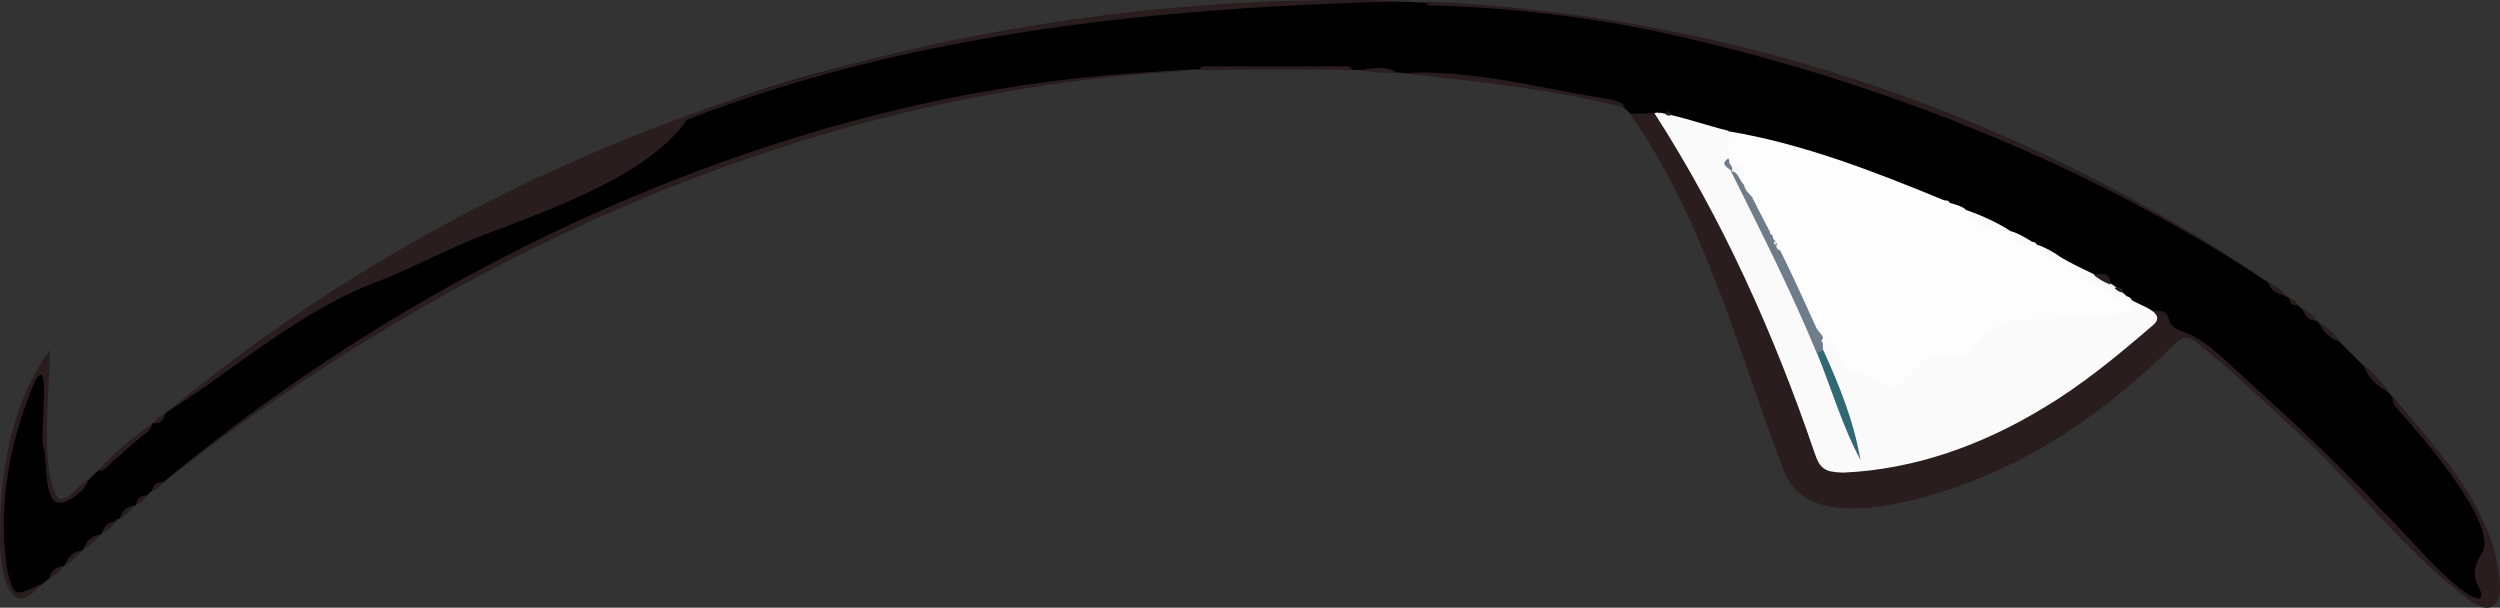
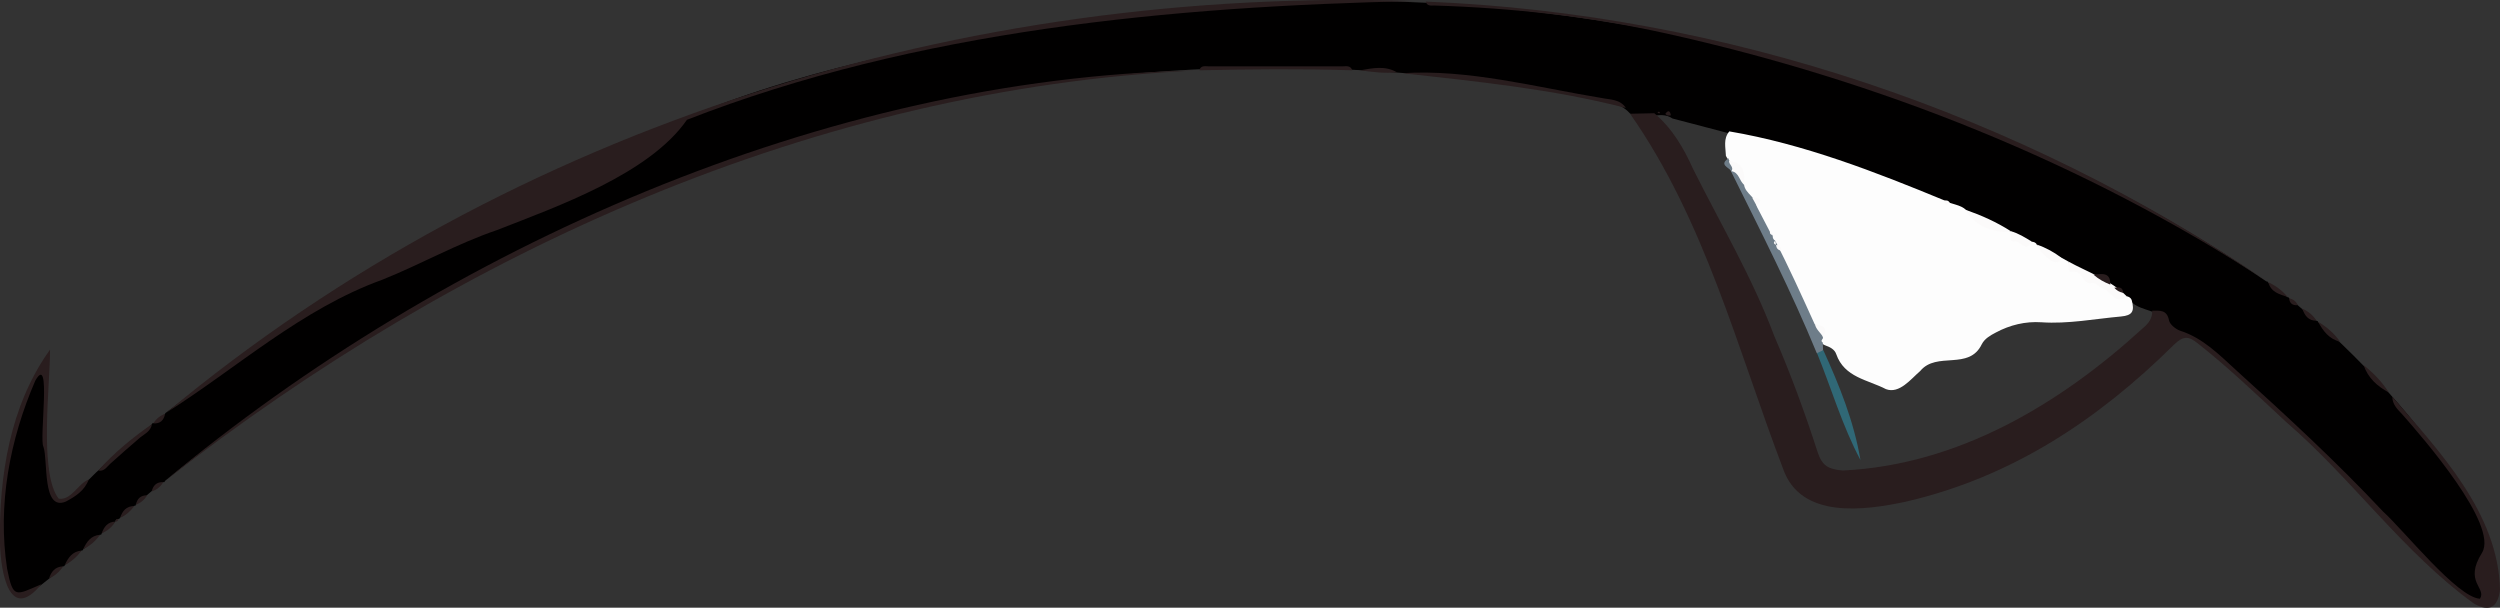
<svg xmlns="http://www.w3.org/2000/svg" version="1.1" baseProfile="tiny" id="Layer_1" x="0px" y="0px" viewBox="0 0 949.5 230.8" overflow="visible" xml:space="preserve">
  <rect x="0" y="0" width="949.5" height="230.8" fill="#333333" stroke="none" />
  <g>
    <path fill="#010000" d="M57.7,161.1l0.1-0.3c2.2-0.3,3.2-2.6,4.9-3.6l0.1-0.3c27.4-20.5,54.9-41.5,87.1-54   c27.6-13.5,57.6-21.9,84.3-37.3c9.5-5.5,19.4-11.1,26-20.7C309.9,24.1,365.4,14.6,418.9,7c153-22.8,313.8,12.8,441.9,99.9   c0.3-0.1,0.5,0.1,0.6,0.4c2.4,2,5,3.7,7.4,5.6c0.3-0.1,0.5,0.1,0.6,0.4c3.7,2.6,6.7,6,10.5,8.6c0.3,0,0.5,0.1,0.5,0.4   c24.3,21.9,46.4,47.3,62.3,76.2c6.6,8.5-4.8,16.1,0,24.5c5.3,23.9-46.4-37.7-50.6-40.5c-14.1-14.1-28.7-27.7-43.5-41.1   c-6.4-5.8-12.6-12.4-21.4-15.1c-1.9-0.6-3.5-2.1-4.3-4c-2.7-4.6-9.2-4-13.2-7.4c-1.6-0.8-3.1-1.7-3.9-3.3c-1-2.1-4-1.1-4.9-3.3   c-0.6-3.1-3.1-3.1-5.4-3.4c-4.7-1-8.4-4.1-12.8-5.5C738,71.5,685.7,58.2,635.2,45c-5-3.5-10.8,1.7-16-1.8c-6.3-7-18.3-5.8-27.2-8.1   c-28.7-5.2-57.9-7.8-86.8-9C344.6,19.7,186.6,82.6,62.6,182.7c0,0.4-0.2,0.5-0.6,0.4c-3.7,2.5-6.9,5.8-10.4,8.5   c0,0.4-0.2,0.5-0.6,0.5c-2.2,1-3.4,3.3-5.4,4.5c-0.2,0.9-1.7,0.2-1.8,1.5l0,0c-2,1.2-3.3,3.2-5.2,4.5c0,0.4-0.2,0.5-0.6,0.5   c-2.6,1.3-4,4-6.4,5.5c-0.1,0.4-0.3,0.5-0.6,0.5c-2.5,1.4-4,4-6.4,5.5c0,0.4-0.3,0.5-0.6,0.5c-2.2,1.1-3.4,3.3-5.4,4.7   c-7.7,6.4-15.3,11.1-16.8-2.9c-3.7-23.9,0.7-48.3,9.9-70.5c0.8-4,5.7-7.7,5.9-1.3c0.1,13.4-1.1,26.9,2,40.1   c1.7,10.6,10.2,0.5,14.1-3C41.1,174.6,49.9,168.3,57.7,161.1z" />
    <path fill="#291D1E" d="M817.4,118c2.8,0,5.6-0.5,6.4,3.7c0.3,1.5,2.5,3.3,4.2,3.9c8.8,2.8,15,9.3,21.4,15.1   c19.1,17.3,38.1,34.8,55.7,53.6c7.8,7,28.2,32.7,36.8,33.1c2.6-4.2-6.3-6.3,0.8-17.5c6.3-10.6-22.6-43.8-30.3-52.5   c-1.8-1.9-3.8-3.8-3.8-6.7c18,20.8,40.3,44.3,40.9,73.3c-0.8,6.7-4,8.5-9.8,5.3c-26.8-19.3-46.3-47.4-71.4-69   c-11-10.2-21.8-20.6-33.6-29.9c-3.4-2.7-5.4-3-9,0.5c-28.8,28.5-61.6,50.3-101.7,59.6c-15.8,3.4-40.1,6.8-46.8-12.5   c-17.4-45.7-29.7-94.3-58.1-134.8c3.1-0.1,6.1-0.1,9.2-0.2c6.8,5.7,11.2,13.3,14.7,21.1c10.6,21.2,22.6,41.4,30.9,63.6   c6.2,14.3,11.6,29,16.4,43.9c1.7,5.2,3.9,6.6,9.6,7.1c43.7-2.1,82.3-25.1,113.9-54C816.1,122.8,817.5,120.9,817.4,118z" />
    <path fill="#291D1E" d="M537.5,0.4c-92.8,2-189.5,11.1-276.6,45.1c-14.3,20.6-49.2,32.9-72.2,41.9c-15,5.1-28.7,12.9-43.4,18.8   c-30.8,11.1-55.5,33.7-82.1,50.5C194.8,47.2,367.2-5.3,537.5,0.4z" />
    <path fill="#291D1E" d="M62.6,182.7C168.9,94.1,313.9,29.6,453.5,26.8C310.1,33.9,174.6,95,62.6,182.7z" />
    <path fill="#291D1E" d="M860.9,106.8c-69-45-147.4-76.2-228.1-94.1c-28.9-6.4-58.4-9.7-88-10.6c-1.3,0-2.8,0.3-3.3-1.5   C655.1,5.2,767,42.9,860.9,106.8z" />
    <path fill="#291D1E" d="M33.7,182.1c-1.5,4.2-5.1,6.5-8.7,8.4c-9.1,3.8-6.7-15.7-8.5-20.8c-1.7-2.7,3.2-36.3-3.1-25.1   C3.7,167-1,191.8,2.7,216c2.3,11.6,3.2,10.1,13,5.9C3.4,236.9,0.3,216.8,0,206.7c-0.5-25.7,3.8-52.8,19-73.9   c0.1,12.9-4.3,47,3.3,56.6C27.1,190.1,29.6,183.7,33.7,182.1z" />
    <path fill="#291D1E" d="M532.6,27.8c25.1-1.6,50.7,5.3,75.6,9.4c3.3,0.7,7.1,0.4,9.3,3.8C589.6,33.8,561.1,31,532.6,27.8z" />
    <path fill="#291D1E" d="M455.5,26.7c0.6-2,2.3-1.5,3.7-1.5c16.9,0,33.7,0,50.6,0c1.4,0,3.1-0.5,3.8,1.5   C494.3,26.1,474.9,26.3,455.5,26.7z" />
    <path fill="#291D1E" d="M57.7,161.1c-0.4,2.6-2.6,3.6-4.4,5c-3.9,3.3-7.7,6.7-11.5,10.1c-1.3,1.2-2.3,3-4.5,2.5   C43.3,172,50.2,166.3,57.7,161.1z" />
    <path fill="#291D1E" d="M907.3,149.1c-4.4-2.4-7.9-5.5-9.6-10.4C901.4,141.6,904.7,145,907.3,149.1z" />
    <path fill="#291D1E" d="M516.6,26.7c4.7-0.8,9.5-1.9,14,0.8C525.9,27.9,521.3,27.4,516.6,26.7z" />
    <path fill="#291D1E" d="M888.8,129.8c-4.2-1-6.5-4.1-8.4-7.6C883.8,124.2,886.6,126.7,888.8,129.8z" />
    <path fill="#291D1E" d="M868.9,112.8c-3.1-1-6.4-1.8-7.4-5.6C864.4,108.5,866.8,110.4,868.9,112.8z" />
    <path fill="#291D1E" d="M31.6,208.6c1.3-2.8,2.9-5.2,6.4-5.5C36.3,205.5,34.2,207.3,31.6,208.6z" />
    <path fill="#291D1E" d="M24.6,214.6c1.3-2.8,2.9-5.2,6.4-5.5C29.3,211.4,27.2,213.3,24.6,214.6z" />
    <path fill="#291D1E" d="M38.6,202.6c0.9-2.5,2.3-4.4,5.2-4.5C42.6,200.2,40.8,201.6,38.6,202.6z" />
    <path fill="#291D1E" d="M879.9,121.8c-3.2,0.1-4.6-2-5.5-4.6C876.7,118.2,878.5,119.8,879.9,121.8z" />
    <path fill="#291D1E" d="M45.6,196.7c0.9-2.6,2.3-4.5,5.4-4.5C49.6,194.1,47.9,195.7,45.6,196.7z" />
    <path fill="#291D1E" d="M18.6,219.8c0.8-2.6,2.3-4.6,5.4-4.7C22.6,217.2,20.8,218.7,18.6,219.8z" />
    <path fill="#291D1E" d="M57.6,186.7c0.5-2.3,1.9-3.7,4.4-3.6C61,184.9,59.5,186,57.6,186.7z" />
    <path fill="#291D1E" d="M51.6,191.7c0.5-2.3,1.8-3.6,4.3-3.6C54.9,189.8,53.5,191,51.6,191.7z" />
    <path fill="#291D1E" d="M62.7,157.2c-0.5,2.4-1.8,3.8-4.5,3.6C59.3,159.1,60.8,157.8,62.7,157.2z" />
    <path fill="#291D1E" d="M872.7,115.9c-2,0.2-3.1-0.7-3.3-2.6C871,113.6,872.1,114.5,872.7,115.9z" />
    <path fill="#291D1E" d="M43.8,198.1c0.1-0.7,0.5-1.1,1.2-1C44.9,197.8,44.5,198.2,43.8,198.1z" />
    <path fill="#FDFDFD" d="M782.8,97.8c0.9,0.5,1.8,1,2.7,1.5c1.2,3.3,4.8,4.2,7.2,5.5c5,2.2,9.5,7.5,15,7.7c0.8,0.2,1.5,0.5,1.9,1.4   c1.2,4.3,0.3,5.9-4,6.3c-10.1,0.9-20.1,2.9-30.3,2.2c-6-0.4-11.9,1-17.3,3.9c-2.1,1.1-4.2,2.3-5.3,4.4   c-4.9,10.2-17.1,2.6-23.4,10.2c-3.5,3-7.9,8.8-13,6.9c-6.9-3.6-15.8-4.4-18.9-13.3c-0.6-1.8-2.4-2.7-4.1-3.3   c-1.3-0.5-2.1-1.3-1.6-2.9c1.3-2.9-1.1-3.7-2.9-4.8c-5.9-9.7-9.5-20.7-14.7-30.7c-1.9-5-6.4-8.8-7.1-14.3c0.3-3.3-5.1-3.3-5.4-8.3   c1.1-5.6-4.2-7.1-6.1-11c-0.1-3.2-1.1-6.5,1.3-9.3c28.3,4.8,55.5,15.4,81.9,26.3c2.5,1.5,5.8,1.4,8.1,3.6   c4.8,4.7,10.7,6.8,17.1,8.1l-0.1,0c1.7,3.3,4.5,4.2,7.9,3.9c0.8,0.1,1.6,0.3,1.9,1.2C776,95.8,778.8,97.9,782.8,97.8z" />
-     <path fill="#FBFAFA" d="M692.3,130.1c3.6-0.5,5.6,0.9,6.6,4.5c1.4,6.6,8.2,7.4,13.3,9.9c6.2,3.6,7.5,3.5,12.6-1.3   c1.6-1.5,3.3-2.9,4.6-4.6c5.4-6.9,15,0.3,20.1-6.1c5-8.7,13.7-11.3,22.6-11.3c11.3,0,22.5-1.6,33.7-2.2c3.7-0.2,3.8-2.5,3.7-5.1   c3.6,2.4,14.5,5,7.5,10.2c-13,11.2-26.2,22.1-41,30.9c-23.1,14-48.7,23.3-75.9,24.5c-7.1-0.2-8.9-1.3-11.1-8   c-15.3-44.9-35-88.7-60.7-128.6c0.7,0.1,1.5-0.5,2.2-0.1c8.7,1.6,17.3,4.8,26.1,6.9c0,3.4-0.1,6.9-0.1,10.3   c-1.2,2.5,1.7,3.6,2.3,5.5c19,33.7,33.6,69.5,46.7,105.8c-3.2-9-4.6-18.6-9.5-27C694.3,140.3,689.8,134.5,692.3,130.1z" />
    <path fill="#FBFAFA" d="M807.7,112.5c-4.5,3.7-6-2.3-9.2-3c-1.5-0.4-2.6-2.8-4.9-1.8c-3-0.5-2.7-5.3-7-4.5c-1.2,0.2-1-2.5-1.1-3.9   C793.2,103.5,801.6,106.3,807.7,112.5z" />
    <path fill="#FBFAFA" d="M763.7,87.8c-6.5,1.2-14.7-2.7-17.1-8.1C752.6,81.8,758.4,84.4,763.7,87.8z" />
    <path fill="#FBFAFA" d="M782.8,97.8c-1,5.3-8.6-2.3-9.2-4.9C776.9,94,780,95.7,782.8,97.8z" />
    <path fill="#FBFAFA" d="M771.6,91.7c-2,4.7-4.2-0.4-6.5,0c-2.1,0.4-1.4-2.4-1.4-3.9C766.6,88.6,769.1,90.2,771.6,91.7z" />
    <path fill="#291D1E" d="M801.5,108.1c-2.3-0.9-4.5-2.1-6.4-3.8C798.1,104.1,801.6,103.1,801.5,108.1z" />
    <path fill="#291D1E" d="M806.4,111.2c-1.4-0.2-2.5-0.9-3.4-1.9C804.7,109,806.2,108.9,806.4,111.2z" />
    <path fill="#291D1E" d="M634.6,43.8c-0.8,0.2-1.6,0.2-2.1-0.6C633.7,41.6,634.3,42.2,634.6,43.8z" />
    <path fill="#FBFAFA" d="M740.5,77c-1.4,1.5-1.8,0.5-2-0.8C739.4,76,740.1,76.2,740.5,77z" />
    <path fill="#291D1E" d="M630.5,43c-0.3,0-0.7,0-1-0.1C629.9,42.2,630.3,42.3,630.5,43z" />
    <path fill="#6E7D89" d="M692.3,130.1c0,1,0.1,2,0.1,2.9c-0.6,0.8-1,2.1-2.4,1.1c-9.7-23.6-21.3-46.3-32.6-69.1c4.5-1,3.7,3.1,5,5.2   c0.5,3.4,4.6,4.7,4.7,8c1.7,3.3,3.4,6.5,5.1,9.8c-0.1,0.8,1.1,0.7,1.1,1.5c-0.1,0.8,0.2,1.5,0.9,1.9c5.1,9.8,10.2,21.1,15,31.7   c1.7,1.2,3.3,2.5,3.1,4.9C692.8,128.7,691,129.3,692.3,130.1z" />
    <path fill="#FBFAFA" d="M662.5,70.2c-2-1.4-1.9-4.8-5-5.2c0,0,0.1,0.1,0.1,0.1c-0.6-1.3-1.7-2.5-0.9-4   C662.5,61.7,662.6,65.9,662.5,70.2z" />
    <path fill="#FBFAFA" d="M692.4,128c-1-1.7-2.7-2.9-3.1-4.9C692.1,123.6,694.5,124.4,692.4,128z" />
    <path fill="#6E7D89" d="M656.7,61c-0.2,1.5,2,2.4,0.9,4c-1.1-1.5-4.8-2.4-1.1-4.9C656.5,60.5,656.6,60.8,656.7,61z" />
    <path fill="#FBFAFA" d="M667.2,78.2c-0.6-1-1.1-2.1-1.7-3.1C667.8,75.2,670.1,75.3,667.2,78.2z" />
    <path fill="#FBFAFA" d="M676.5,95.2c-1.2-0.2-1.9-0.9-1.9-2.2C675.9,93.1,676.5,93.9,676.5,95.2z" />
    <path fill="#FBFAFA" d="M673.4,89.5c-0.5-0.4-1.4-0.5-1.1-1.5C673,88.2,673.4,88.7,673.4,89.5z" />
    <path fill="#FBFAFA" d="M674.5,93c-0.9-0.4-1-0.9-0.3-1.6C674.4,91.9,674.5,92.5,674.5,93z" />
    <path fill="#306876" d="M690.1,134.1c0.8-0.4,1.6-0.7,2.4-1.1c6.1,13.4,11.6,27,14.1,41.7C699.7,161.8,695.6,147.6,690.1,134.1z" />
  </g>
</svg>